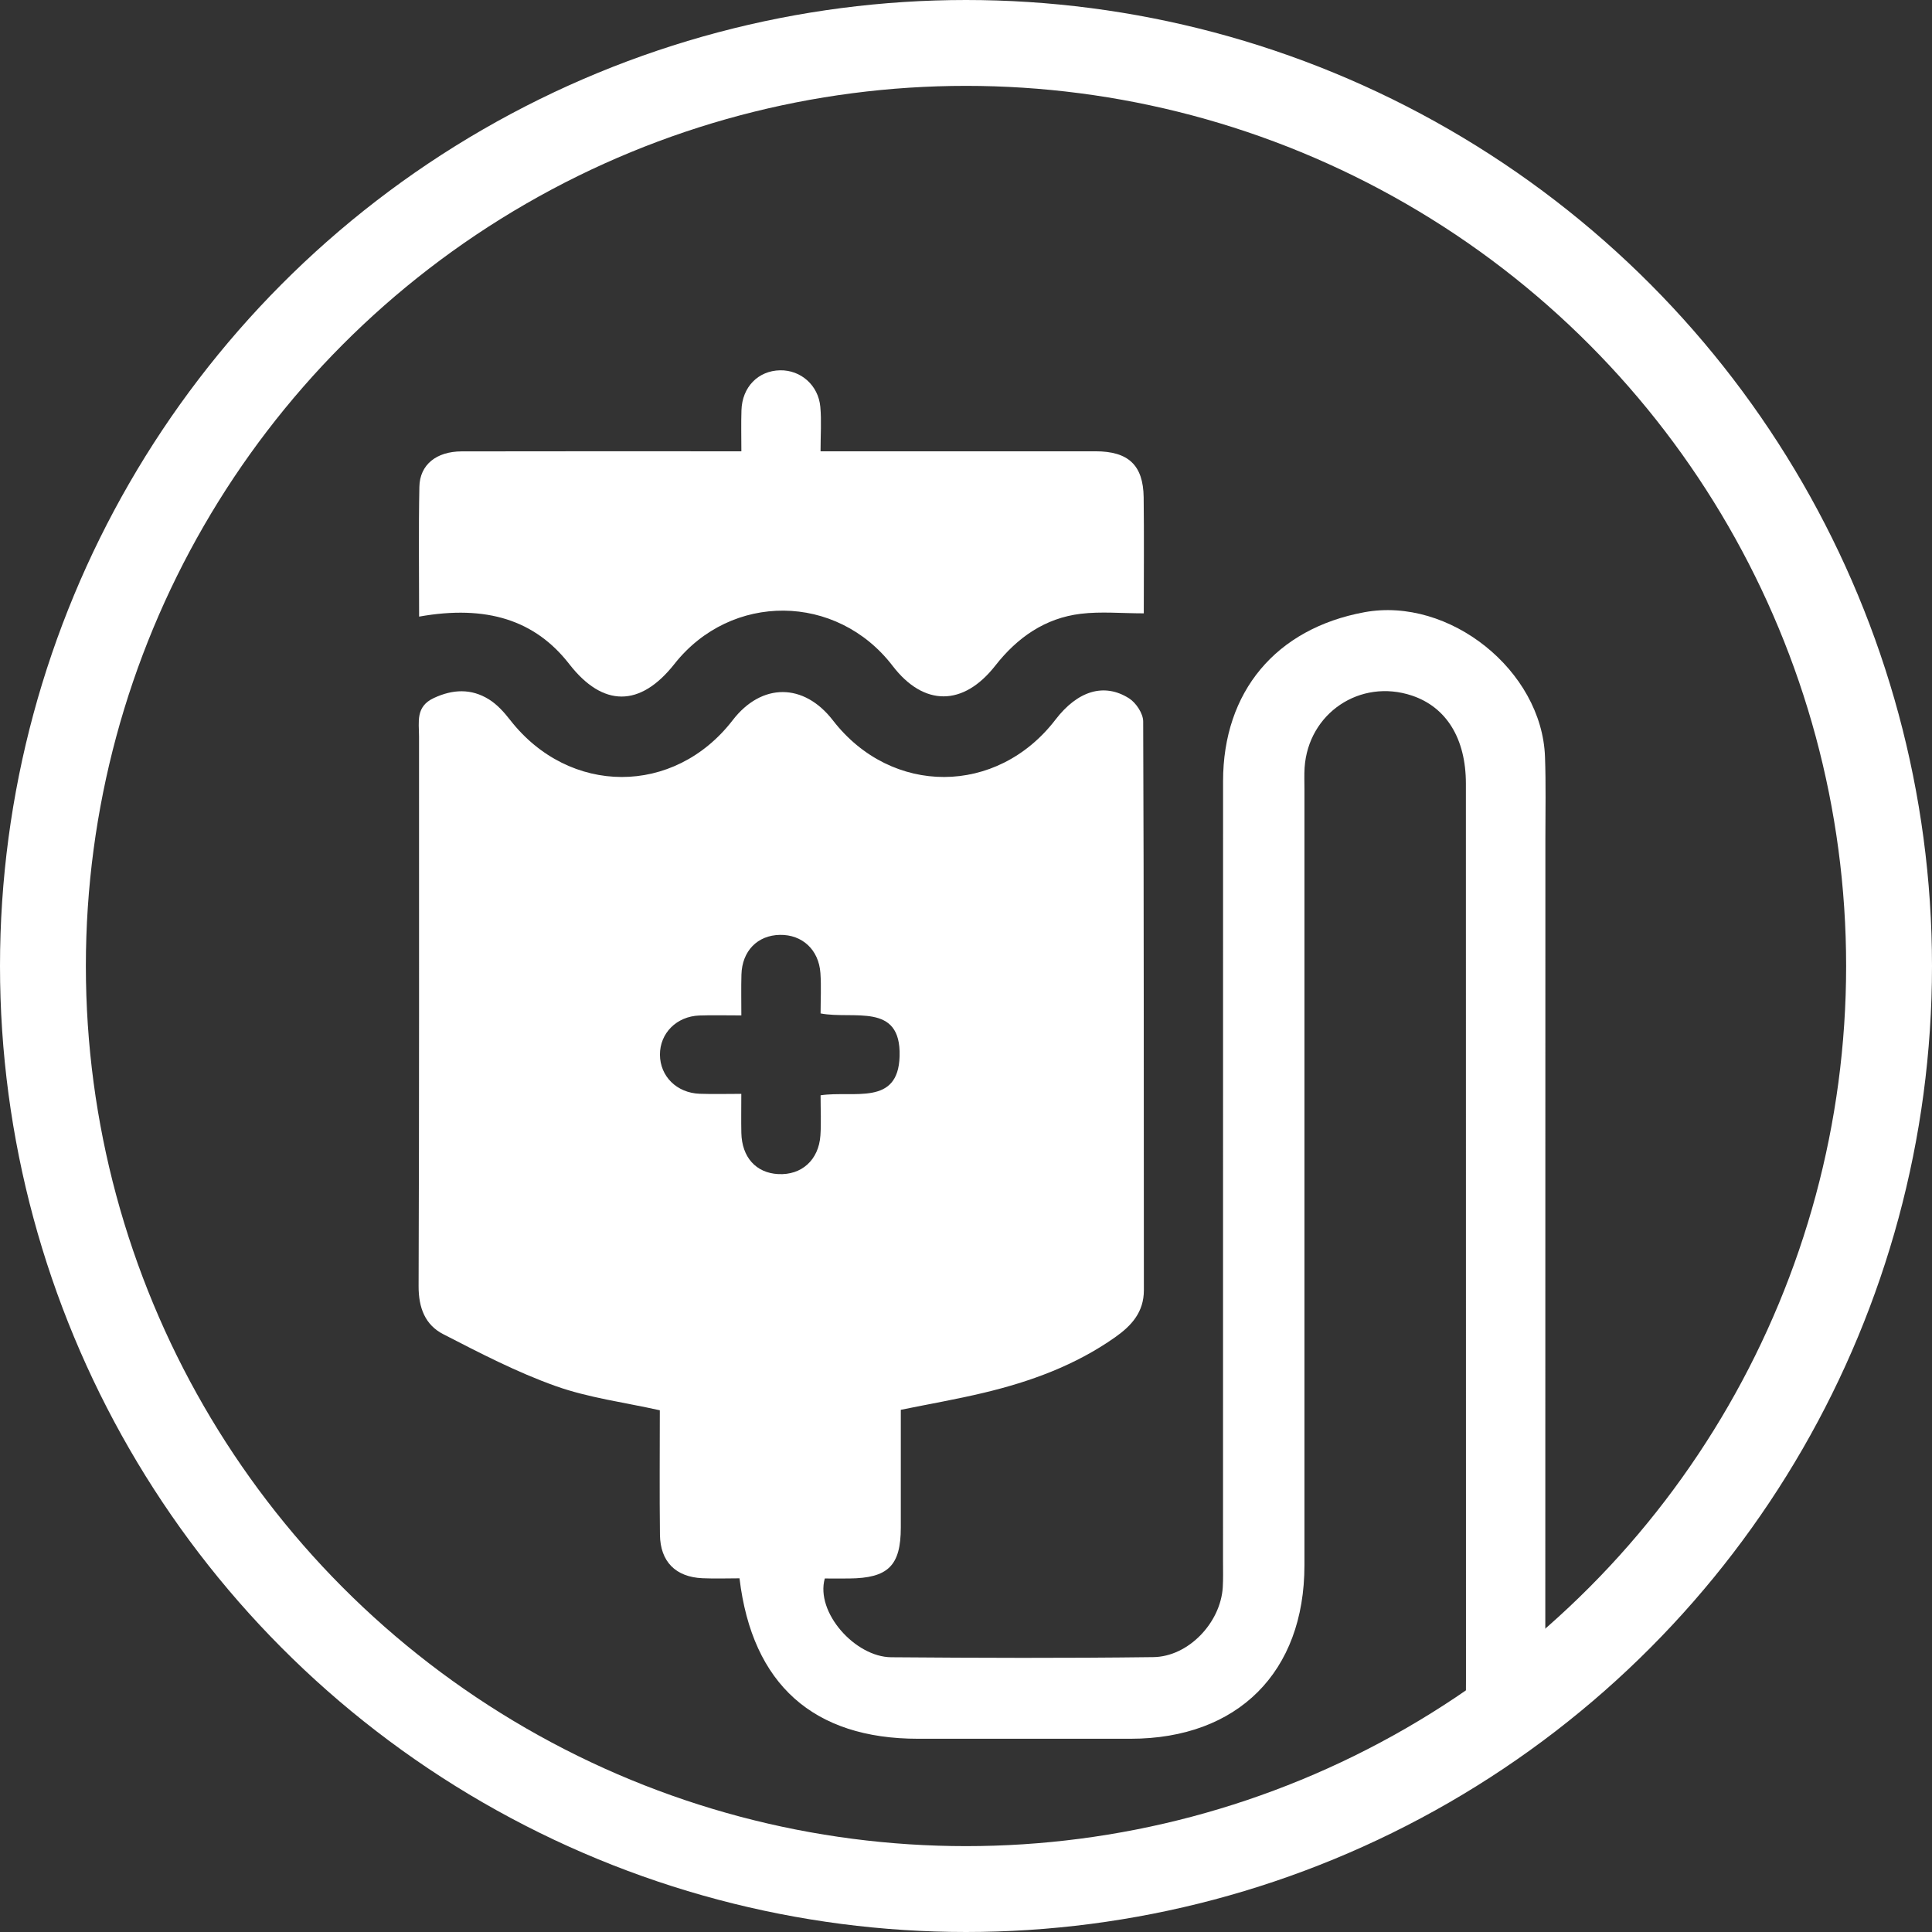
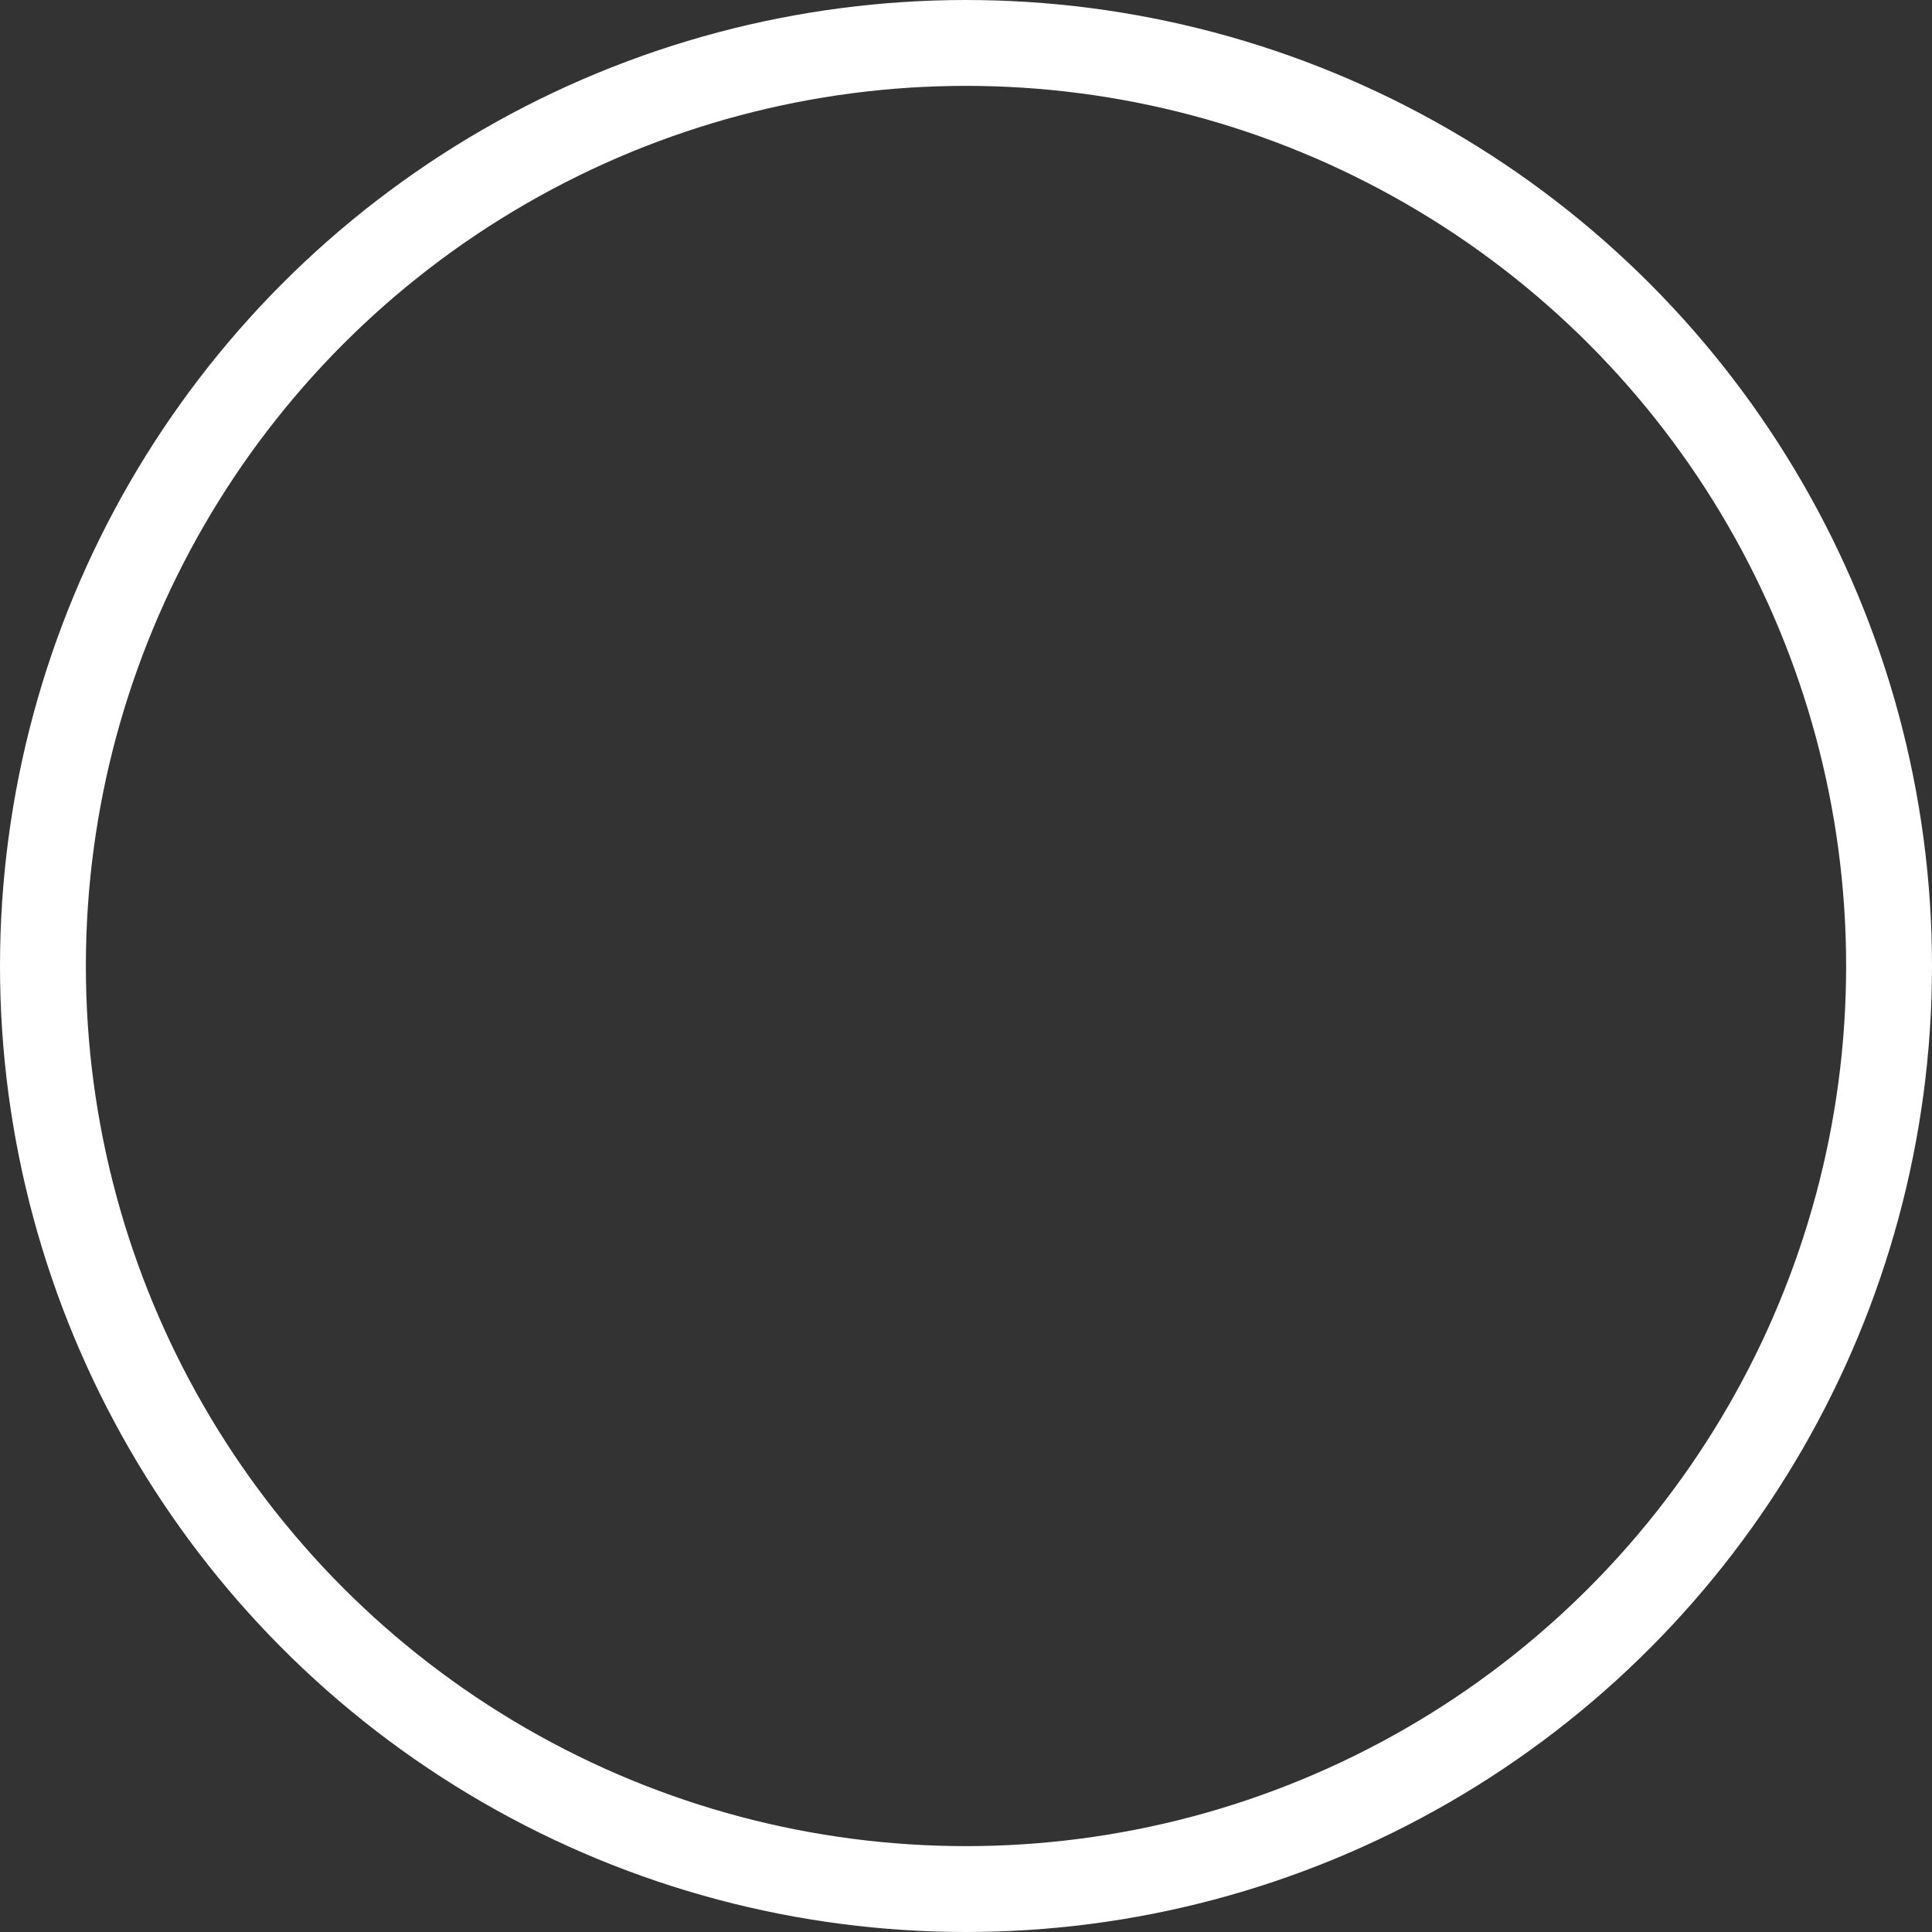
<svg xmlns="http://www.w3.org/2000/svg" width="90" height="90" viewBox="0 0 90 90" fill="none">
  <rect x="0" y="0" width="90" height="90" fill="#333333" stroke="none" />
  <circle cx="45" cy="45" r="43" stroke="white" stroke-width="4" />
  <g clip-path="url(#clip0_178_333)">
    <path d="M38.422 73.532C37.98 75.116 39.84 77.189 41.515 77.201C45.584 77.233 49.655 77.247 53.724 77.195C55.367 77.175 56.858 75.588 56.961 73.947C56.985 73.55 56.973 73.15 56.973 72.751C56.973 60.633 56.971 48.514 56.975 36.397C56.975 32.218 59.438 29.281 63.556 28.52C67.513 27.789 71.828 31.233 71.972 35.257C72.018 36.518 71.99 37.781 71.99 39.042C71.99 52.222 71.99 65.403 71.986 78.584C71.986 79.01 72.008 79.474 71.852 79.855C71.516 80.677 70.821 81.086 69.933 80.968C69.06 80.853 68.469 80.339 68.331 79.436C68.271 79.046 68.291 78.642 68.291 78.243C68.291 64.332 68.291 50.42 68.287 36.51C68.287 34.405 67.38 32.941 65.773 32.403C63.364 31.598 60.944 33.219 60.773 35.761C60.752 36.092 60.766 36.424 60.766 36.757C60.766 48.808 60.766 60.861 60.766 72.913C60.766 77.895 57.661 80.994 52.671 80.998C49.369 80.998 46.066 80.998 42.764 80.998C37.904 80.998 35.042 78.478 34.449 73.524C33.893 73.524 33.307 73.546 32.724 73.52C31.475 73.465 30.759 72.747 30.743 71.496C30.719 69.572 30.737 67.65 30.737 65.696C29.087 65.328 27.424 65.116 25.881 64.567C24.079 63.925 22.362 63.033 20.657 62.156C19.802 61.722 19.496 60.919 19.5 59.907C19.532 51.374 19.518 42.843 19.52 34.309C19.52 33.632 19.35 32.917 20.207 32.518C21.097 32.102 21.954 32.07 22.774 32.578C23.157 32.815 23.483 33.178 23.763 33.538C26.517 37.074 31.407 37.084 34.131 33.55C35.48 31.799 37.446 31.803 38.801 33.558C41.529 37.086 46.445 37.072 49.165 33.528C50.193 32.186 51.428 31.791 52.597 32.532C52.923 32.739 53.254 33.241 53.254 33.608C53.29 42.44 53.278 51.27 53.286 60.103C53.286 61.123 52.713 61.754 51.947 62.294C50.095 63.599 48.01 64.361 45.828 64.881C44.571 65.182 43.296 65.403 41.963 65.674C41.963 67.519 41.963 69.339 41.963 71.162C41.961 72.937 41.371 73.516 39.559 73.532C39.167 73.536 38.775 73.532 38.422 73.532ZM38.228 51.023C39.767 50.792 41.841 51.541 41.907 49.203C41.979 46.669 39.761 47.506 38.226 47.209C38.226 46.573 38.262 45.948 38.218 45.328C38.142 44.239 37.368 43.532 36.331 43.55C35.288 43.568 34.569 44.299 34.539 45.402C34.522 46.016 34.535 46.629 34.535 47.302C33.775 47.302 33.178 47.285 32.582 47.306C31.517 47.344 30.739 48.131 30.743 49.133C30.749 50.139 31.523 50.912 32.594 50.952C33.215 50.974 33.837 50.956 34.533 50.956C34.533 51.655 34.523 52.215 34.535 52.772C34.559 53.91 35.218 54.641 36.255 54.694C37.34 54.75 38.14 54.037 38.218 52.894C38.258 52.304 38.226 51.711 38.226 51.023H38.228Z" fill="white" />
    <path d="M19.524 28.724C19.524 26.652 19.496 24.664 19.536 22.678C19.556 21.646 20.329 21.031 21.504 21.027C25.437 21.019 29.372 21.023 33.305 21.023C33.667 21.023 34.029 21.023 34.536 21.023C34.536 20.348 34.52 19.73 34.54 19.114C34.572 18.031 35.316 17.27 36.339 17.25C37.3 17.232 38.124 17.945 38.214 18.955C38.273 19.605 38.224 20.264 38.224 21.023C38.715 21.023 39.075 21.023 39.433 21.023C43.3 21.023 47.167 21.021 51.034 21.023C52.565 21.023 53.256 21.67 53.276 23.164C53.298 24.951 53.282 26.738 53.282 28.572C52.245 28.572 51.284 28.479 50.35 28.592C48.68 28.793 47.389 29.7 46.365 31.008C44.873 32.913 43.034 32.915 41.583 31.02C38.979 27.624 34.057 27.582 31.415 30.933C29.822 32.953 28.085 32.953 26.517 30.933C24.934 28.895 22.675 28.162 19.524 28.724Z" fill="white" />
  </g>
  <defs>
    <clipPath id="clip0_178_333">
-       <rect width="52.5" height="63.75" fill="white" transform="translate(19.5 17.25)" />
-     </clipPath>
+       </clipPath>
  </defs>
</svg>